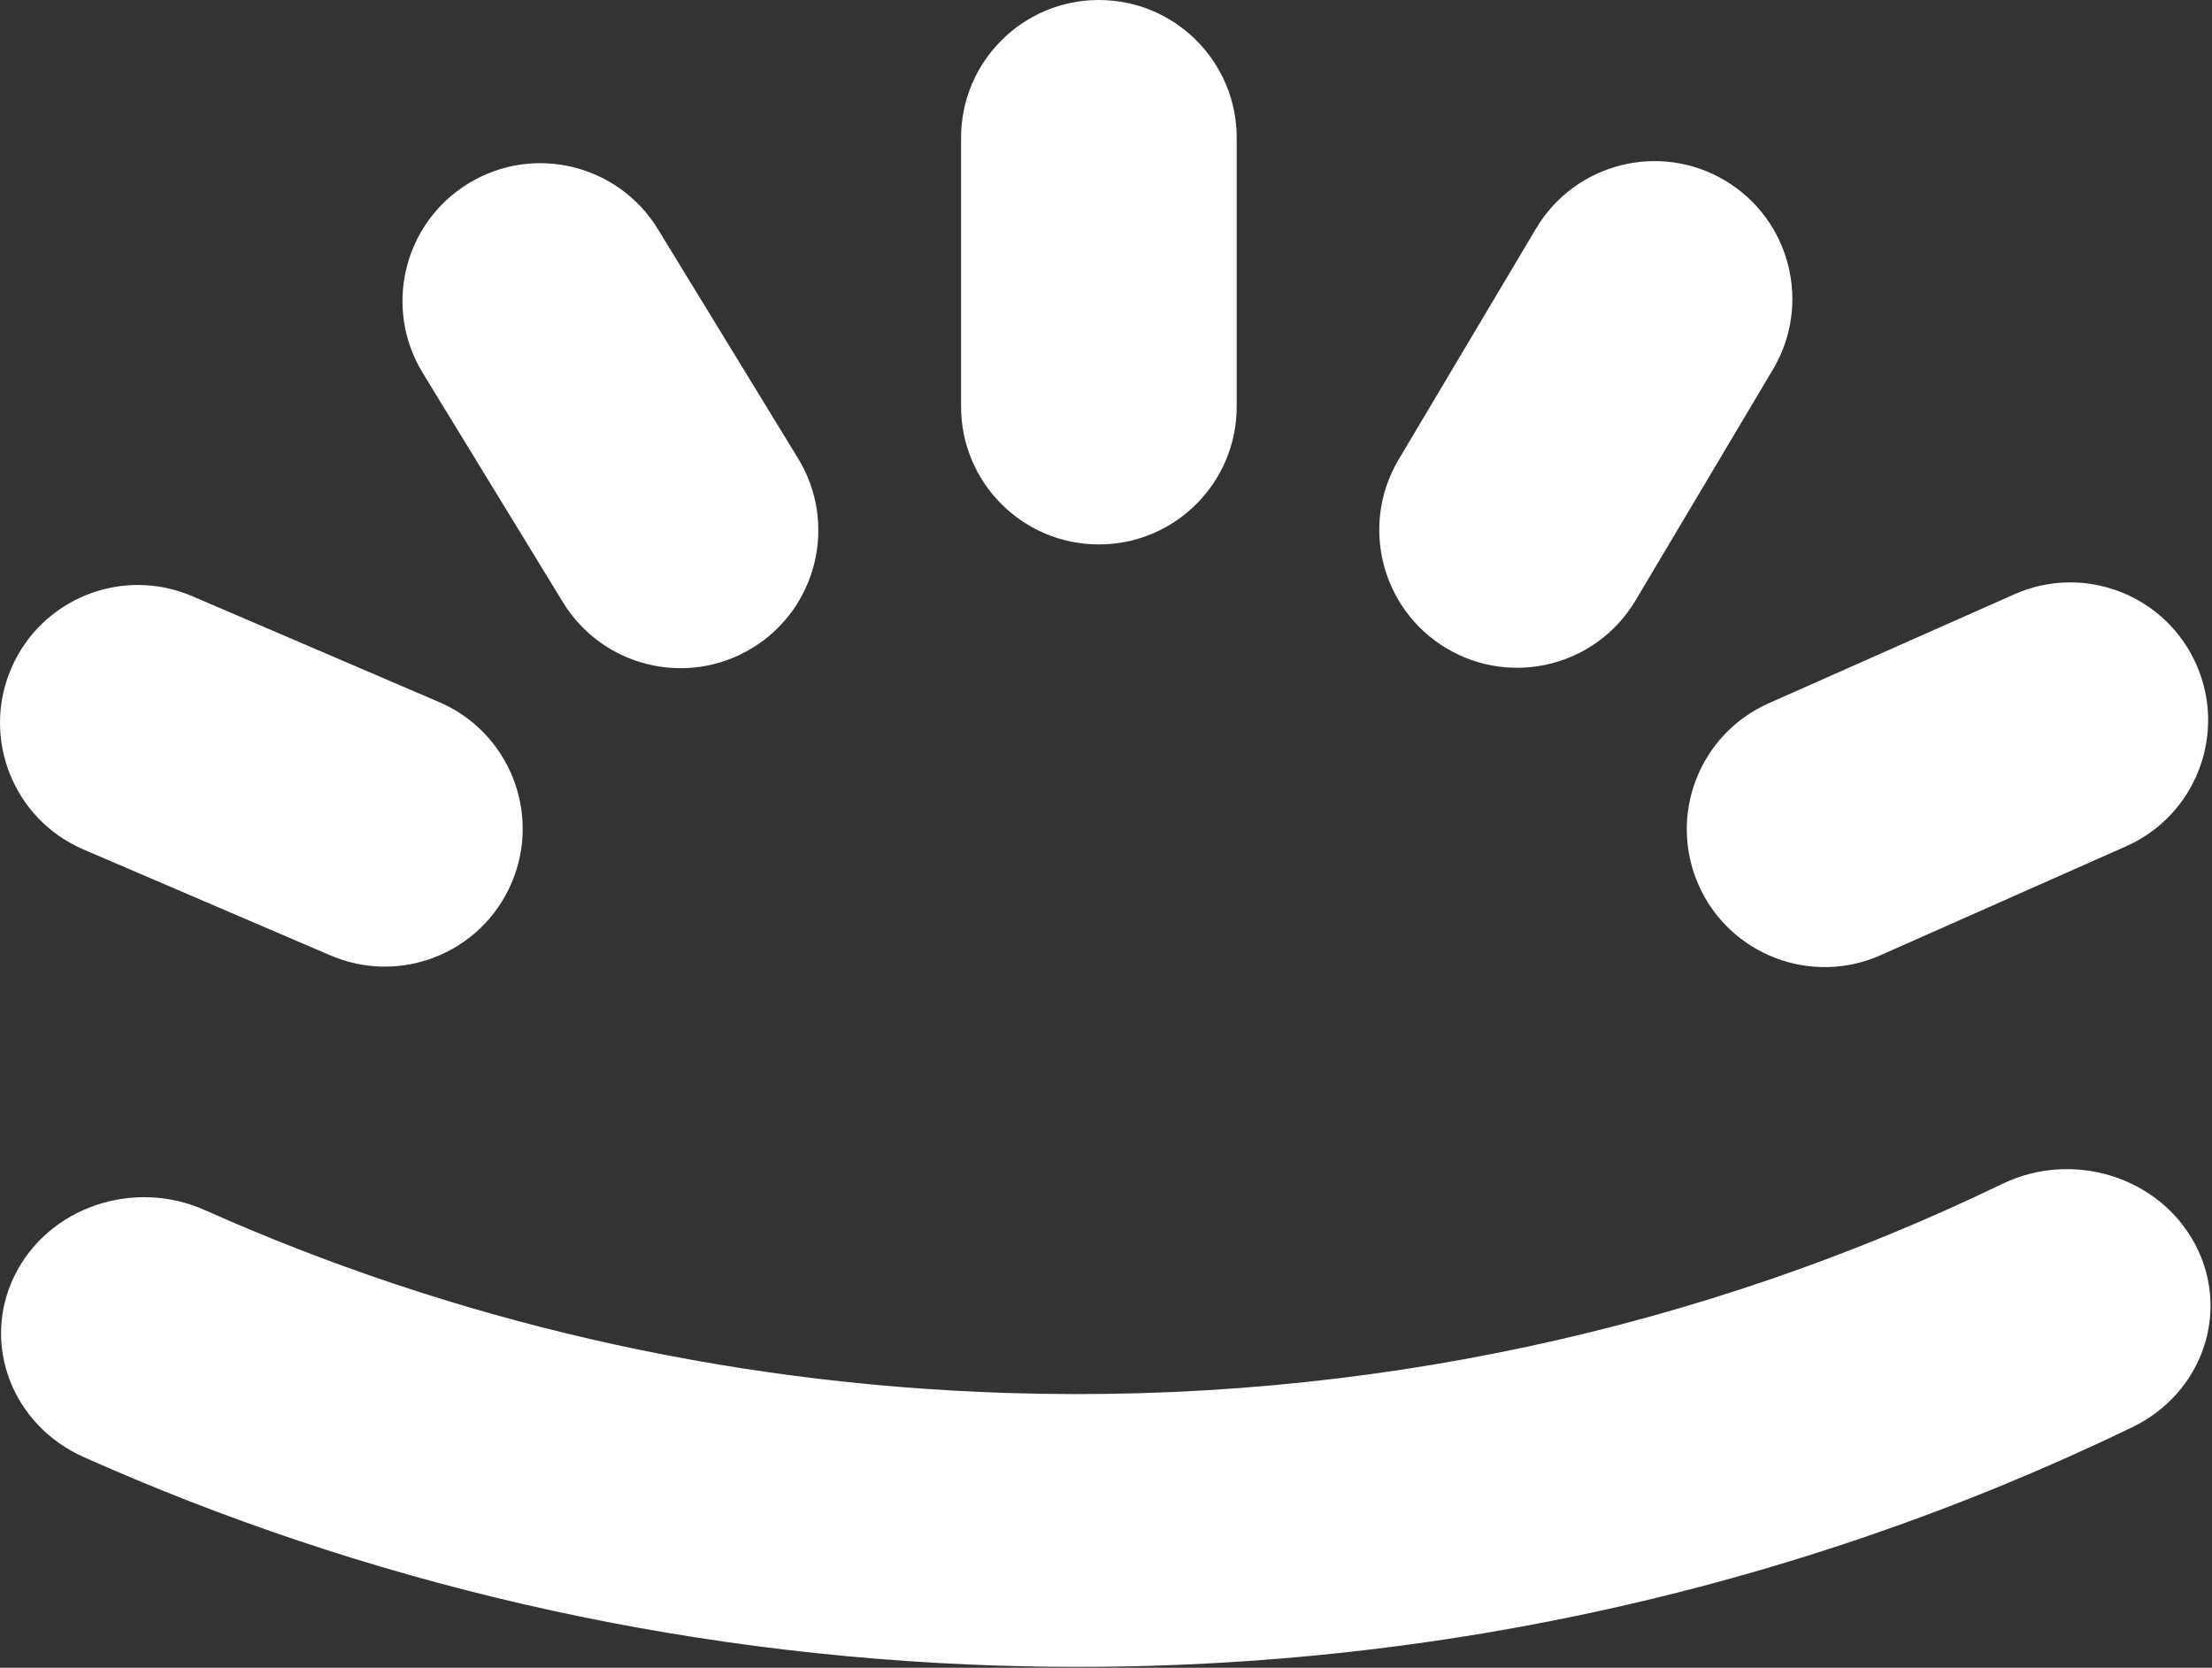
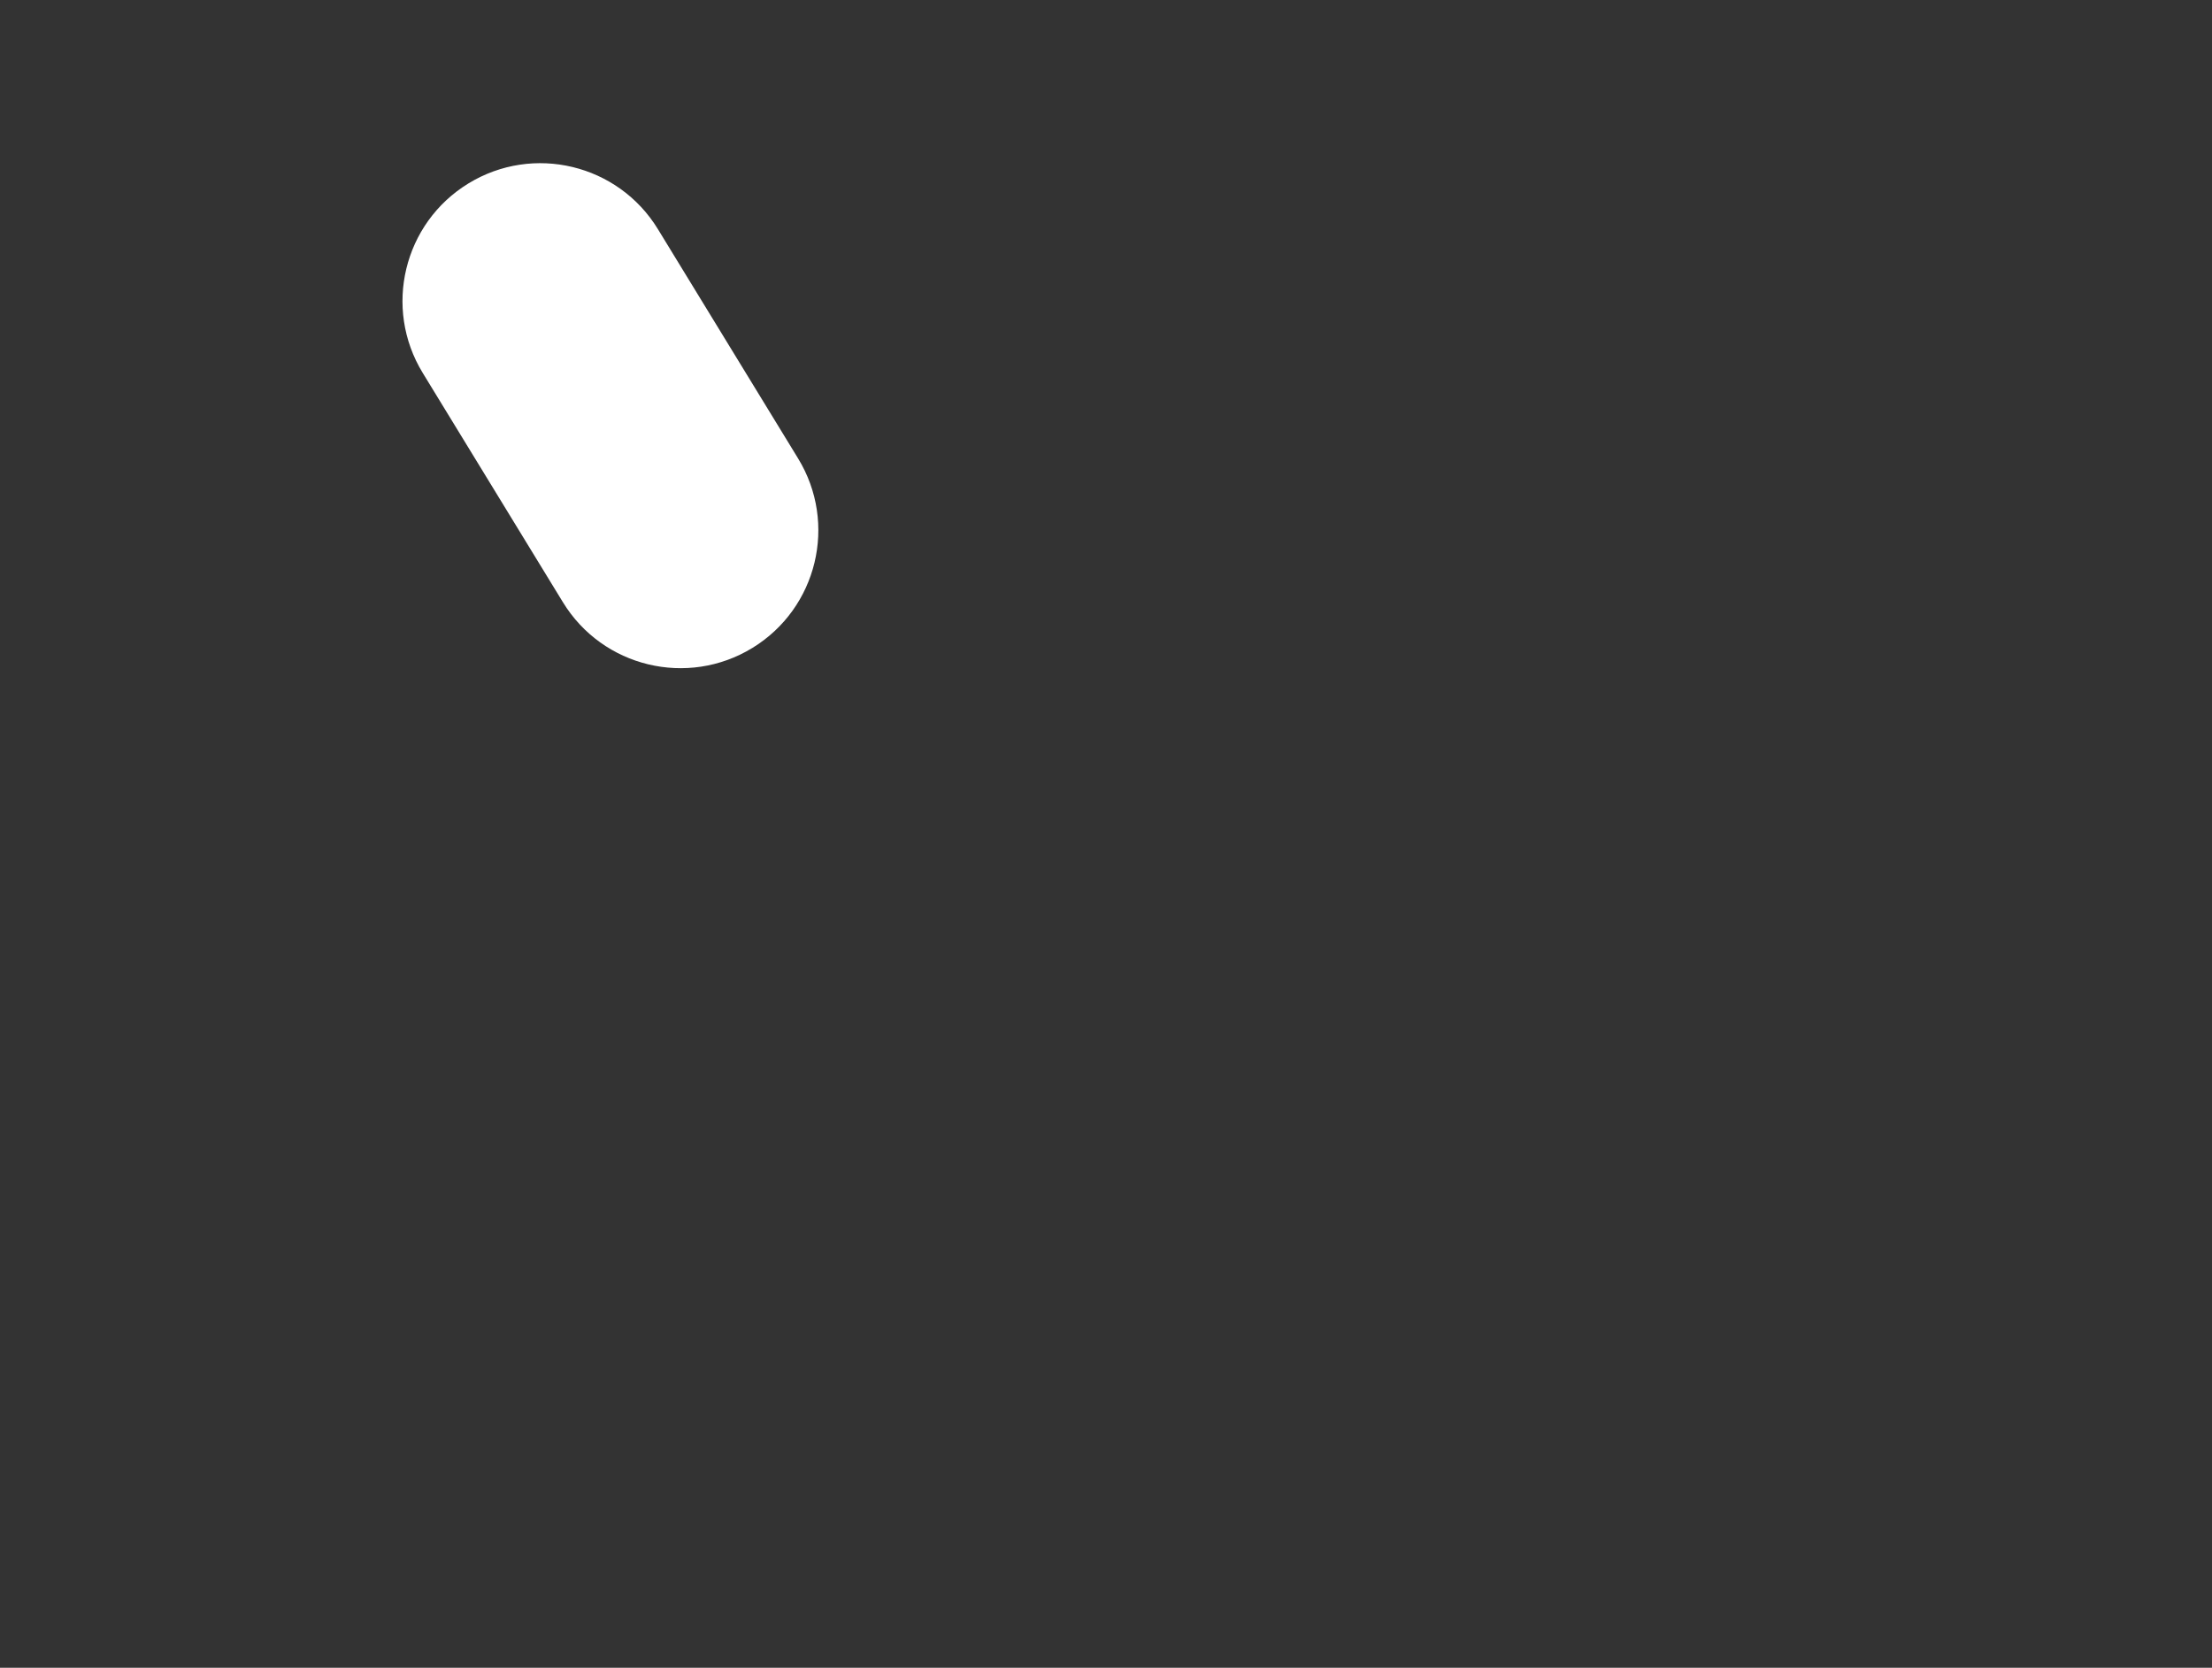
<svg xmlns="http://www.w3.org/2000/svg" width="642" height="484" viewBox="0 0 642 484" fill="none">
  <rect x="0" y="0" width="642" height="484" fill="#333333" stroke="none" />
-   <path d="M581.125 343.582C601.581 333.694 626.613 341.484 637.036 360.981C647.458 380.478 639.324 404.299 618.867 414.187C520.263 461.848 407.962 487.143 289.679 483.374L289.677 483.374C194.929 480.351 105.23 458.959 24.306 422.862C3.501 413.582 -5.495 390.014 4.212 370.22C13.92 350.427 38.655 341.905 59.46 351.185C130.366 382.813 209.018 401.596 292.307 404.254L292.306 404.254C396.242 407.565 494.69 385.36 581.125 343.582Z" fill="white" />
-   <path d="M358.936 118C358.936 140.091 341.027 158 318.936 158C296.844 158 278.936 140.091 278.936 118V40C278.936 17.909 296.844 9.65645e-07 318.936 0C341.027 -9.65645e-07 358.936 17.909 358.936 40V118Z" fill="white" />
-   <path d="M474.695 174.246C463.399 193.231 438.852 199.465 419.867 188.169C400.881 176.874 394.648 152.326 405.943 133.341L445.825 66.308C457.121 47.323 481.668 41.089 500.653 52.385C519.639 63.68 525.872 88.228 514.577 107.213L474.695 174.246Z" fill="white" />
  <path d="M163.381 174.774C174.905 193.622 199.526 199.559 218.373 188.035C237.221 176.511 243.157 151.89 231.634 133.043L190.945 66.496C179.421 47.649 154.8 41.712 135.953 53.236C117.105 64.76 111.168 89.38 122.692 108.228L163.381 174.774Z" fill="white" />
-   <path d="M545.792 277.218C525.599 286.177 501.966 277.069 493.008 256.876C484.049 236.682 493.157 213.05 513.351 204.091L584.649 172.461C604.843 163.502 628.475 172.61 637.434 192.804C646.392 212.997 637.284 236.629 617.091 245.588L545.792 277.218Z" fill="white" />
-   <path d="M95.93 277.277C116.233 285.985 139.75 276.585 148.458 256.282C157.165 235.979 147.765 212.461 127.462 203.754L55.776 173.01C35.473 164.303 11.956 173.703 3.248 194.006C-5.459 214.309 3.941 237.826 24.244 246.534L95.93 277.277Z" fill="white" />
</svg>